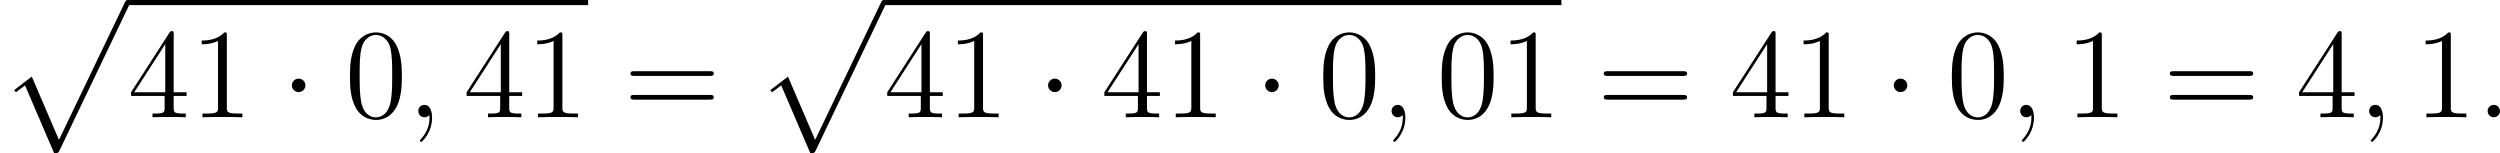
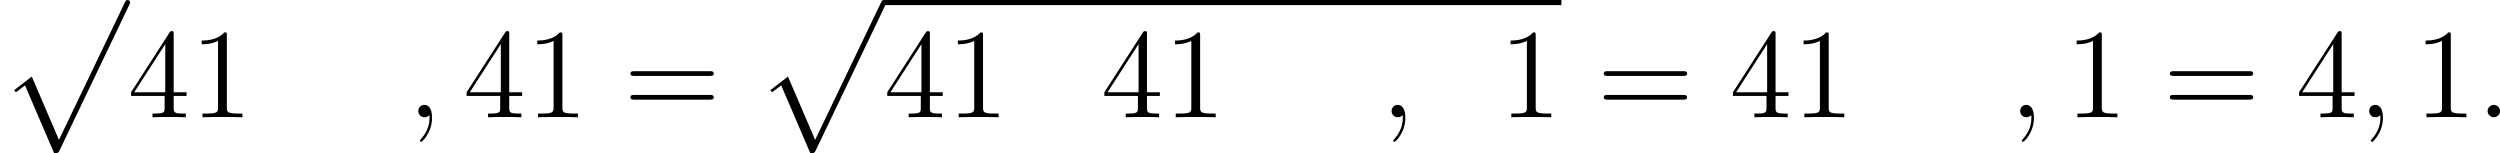
<svg xmlns="http://www.w3.org/2000/svg" xmlns:xlink="http://www.w3.org/1999/xlink" version="1.1" width="468.433pt" height="28.692pt" viewBox="289.141 466.47 468.433 28.692">
  <defs>
-     <path id="g1-1" d="M2.295-2.989C2.295-3.335 2.008-3.622 1.662-3.622S1.028-3.335 1.028-2.989S1.315-2.355 1.662-2.355S2.295-2.642 2.295-2.989Z" />
-     <path id="g5-48" d="M5.356-3.826C5.356-4.818 5.296-5.786 4.866-6.695C4.376-7.687 3.515-7.95 2.929-7.95C2.236-7.95 1.387-7.603 .944-6.611C.61-5.858 .49-5.117 .49-3.826C.49-2.666 .574-1.793 1.004-.944C1.47-.036 2.295 .251 2.917 .251C3.957 .251 4.555-.371 4.902-1.064C5.332-1.961 5.356-3.132 5.356-3.826ZM2.917 .012C2.534 .012 1.757-.203 1.53-1.506C1.399-2.224 1.399-3.132 1.399-3.969C1.399-4.949 1.399-5.834 1.59-6.539C1.793-7.34 2.403-7.711 2.917-7.711C3.371-7.711 4.065-7.436 4.292-6.408C4.447-5.727 4.447-4.782 4.447-3.969C4.447-3.168 4.447-2.26 4.316-1.53C4.089-.215 3.335 .012 2.917 .012Z" />
    <path id="g5-49" d="M3.443-7.663C3.443-7.938 3.443-7.95 3.204-7.95C2.917-7.627 2.319-7.185 1.088-7.185V-6.838C1.363-6.838 1.961-6.838 2.618-7.149V-.921C2.618-.49 2.582-.347 1.53-.347H1.16V0C1.482-.024 2.642-.024 3.037-.024S4.579-.024 4.902 0V-.347H4.531C3.479-.347 3.443-.49 3.443-.921V-7.663Z" />
    <path id="g5-52" d="M4.316-7.783C4.316-8.01 4.316-8.07 4.148-8.07C4.053-8.07 4.017-8.07 3.921-7.926L.323-2.343V-1.997H3.467V-.909C3.467-.466 3.443-.347 2.57-.347H2.331V0C2.606-.024 3.551-.024 3.885-.024S5.177-.024 5.452 0V-.347H5.212C4.352-.347 4.316-.466 4.316-.909V-1.997H5.523V-2.343H4.316V-7.783ZM3.527-6.85V-2.343H.622L3.527-6.85Z" />
    <path id="g5-61" d="M8.07-3.873C8.237-3.873 8.452-3.873 8.452-4.089C8.452-4.316 8.249-4.316 8.07-4.316H1.028C.861-4.316 .646-4.316 .646-4.101C.646-3.873 .849-3.873 1.028-3.873H8.07ZM8.07-1.65C8.237-1.65 8.452-1.65 8.452-1.865C8.452-2.092 8.249-2.092 8.07-2.092H1.028C.861-2.092 .646-2.092 .646-1.877C.646-1.65 .849-1.65 1.028-1.65H8.07Z" />
    <path id="g2-58" d="M2.2-.574C2.2-.921 1.913-1.16 1.626-1.16C1.279-1.16 1.04-.873 1.04-.586C1.04-.239 1.327 0 1.614 0C1.961 0 2.2-.287 2.2-.574Z" />
    <path id="g2-59" d="M2.331 .048C2.331-.646 2.104-1.16 1.614-1.16C1.231-1.16 1.04-.849 1.04-.586S1.219 0 1.626 0C1.781 0 1.913-.048 2.02-.155C2.044-.179 2.056-.179 2.068-.179C2.092-.179 2.092-.012 2.092 .048C2.092 .442 2.02 1.219 1.327 1.997C1.196 2.14 1.196 2.164 1.196 2.188C1.196 2.248 1.255 2.307 1.315 2.307C1.411 2.307 2.331 1.423 2.331 .048Z" />
    <path id="g0-112" d="M5.069 13.868C5.44 13.868 5.452 13.856 5.571 13.629L12.111-.024C12.194-.179 12.194-.203 12.194-.239C12.194-.371 12.099-.478 11.955-.478C11.8-.478 11.752-.371 11.692-.239L5.523 12.625L2.977 6.695L1.315 7.974L1.494 8.165L2.343 7.52L5.069 13.868Z" />
  </defs>
  <g id="page7" transform="matrix(2 0 0 2 0 0)">
    <use x="144.571" y="233.713" xlink:href="#g0-112" />
-     <rect x="156.526" y="233.235" height=".478" width="43.143" />
    <use x="156.526" y="244.22" xlink:href="#g5-52" />
    <use x="162.379" y="244.22" xlink:href="#g5-49" />
    <use x="170.888" y="244.22" xlink:href="#g1-1" />
    <use x="176.866" y="244.22" xlink:href="#g5-48" />
    <use x="182.719" y="244.22" xlink:href="#g2-59" />
    <use x="187.963" y="244.22" xlink:href="#g5-52" />
    <use x="193.816" y="244.22" xlink:href="#g5-49" />
    <use x="202.99" y="244.22" xlink:href="#g5-61" />
    <use x="215.415" y="233.713" xlink:href="#g0-112" />
    <rect x="227.371" y="233.235" height=".478" width="63.484" />
    <use x="227.371" y="244.22" xlink:href="#g5-52" />
    <use x="233.224" y="244.22" xlink:href="#g5-49" />
    <use x="241.733" y="244.22" xlink:href="#g1-1" />
    <use x="247.711" y="244.22" xlink:href="#g5-52" />
    <use x="253.564" y="244.22" xlink:href="#g5-49" />
    <use x="262.073" y="244.22" xlink:href="#g1-1" />
    <use x="268.051" y="244.22" xlink:href="#g5-48" />
    <use x="273.904" y="244.22" xlink:href="#g2-59" />
    <use x="279.148" y="244.22" xlink:href="#g5-48" />
    <use x="285.001" y="244.22" xlink:href="#g5-49" />
    <use x="294.175" y="244.22" xlink:href="#g5-61" />
    <use x="306.6" y="244.22" xlink:href="#g5-52" />
    <use x="312.453" y="244.22" xlink:href="#g5-49" />
    <use x="320.963" y="244.22" xlink:href="#g1-1" />
    <use x="326.941" y="244.22" xlink:href="#g5-48" />
    <use x="332.794" y="244.22" xlink:href="#g2-59" />
    <use x="338.038" y="244.22" xlink:href="#g5-49" />
    <use x="347.212" y="244.22" xlink:href="#g5-61" />
    <use x="359.637" y="244.22" xlink:href="#g5-52" />
    <use x="365.49" y="244.22" xlink:href="#g2-59" />
    <use x="370.734" y="244.22" xlink:href="#g5-49" />
    <use x="376.587" y="244.22" xlink:href="#g2-58" />
  </g>
</svg>